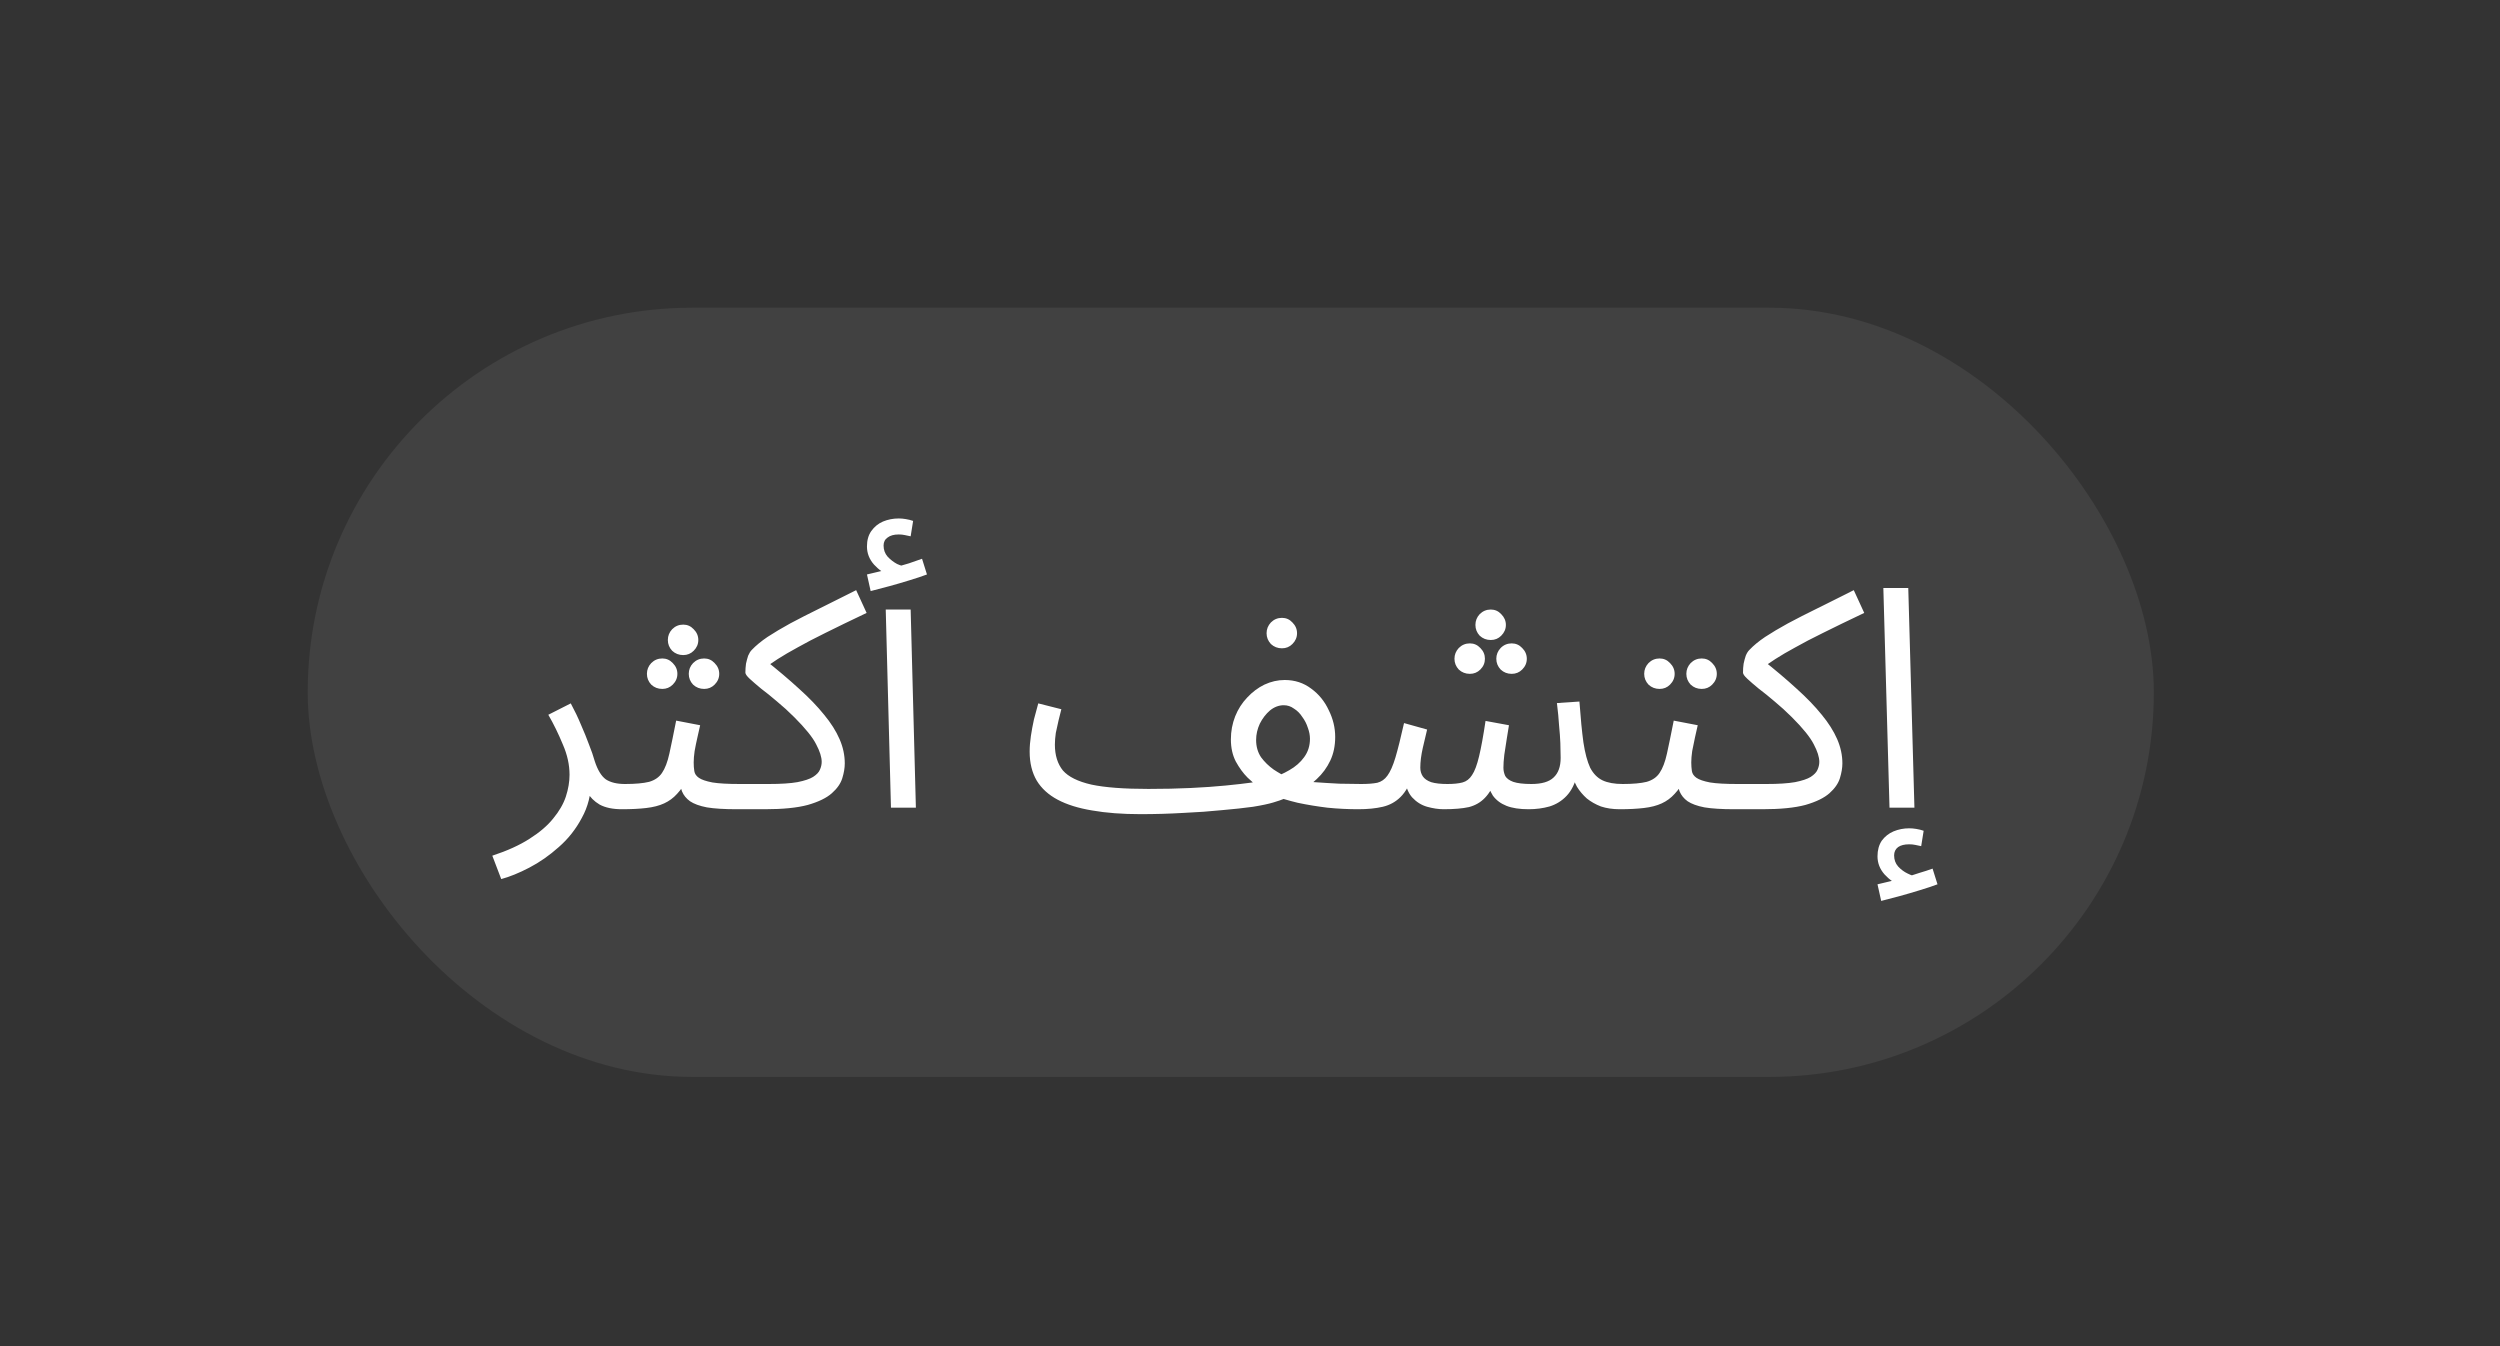
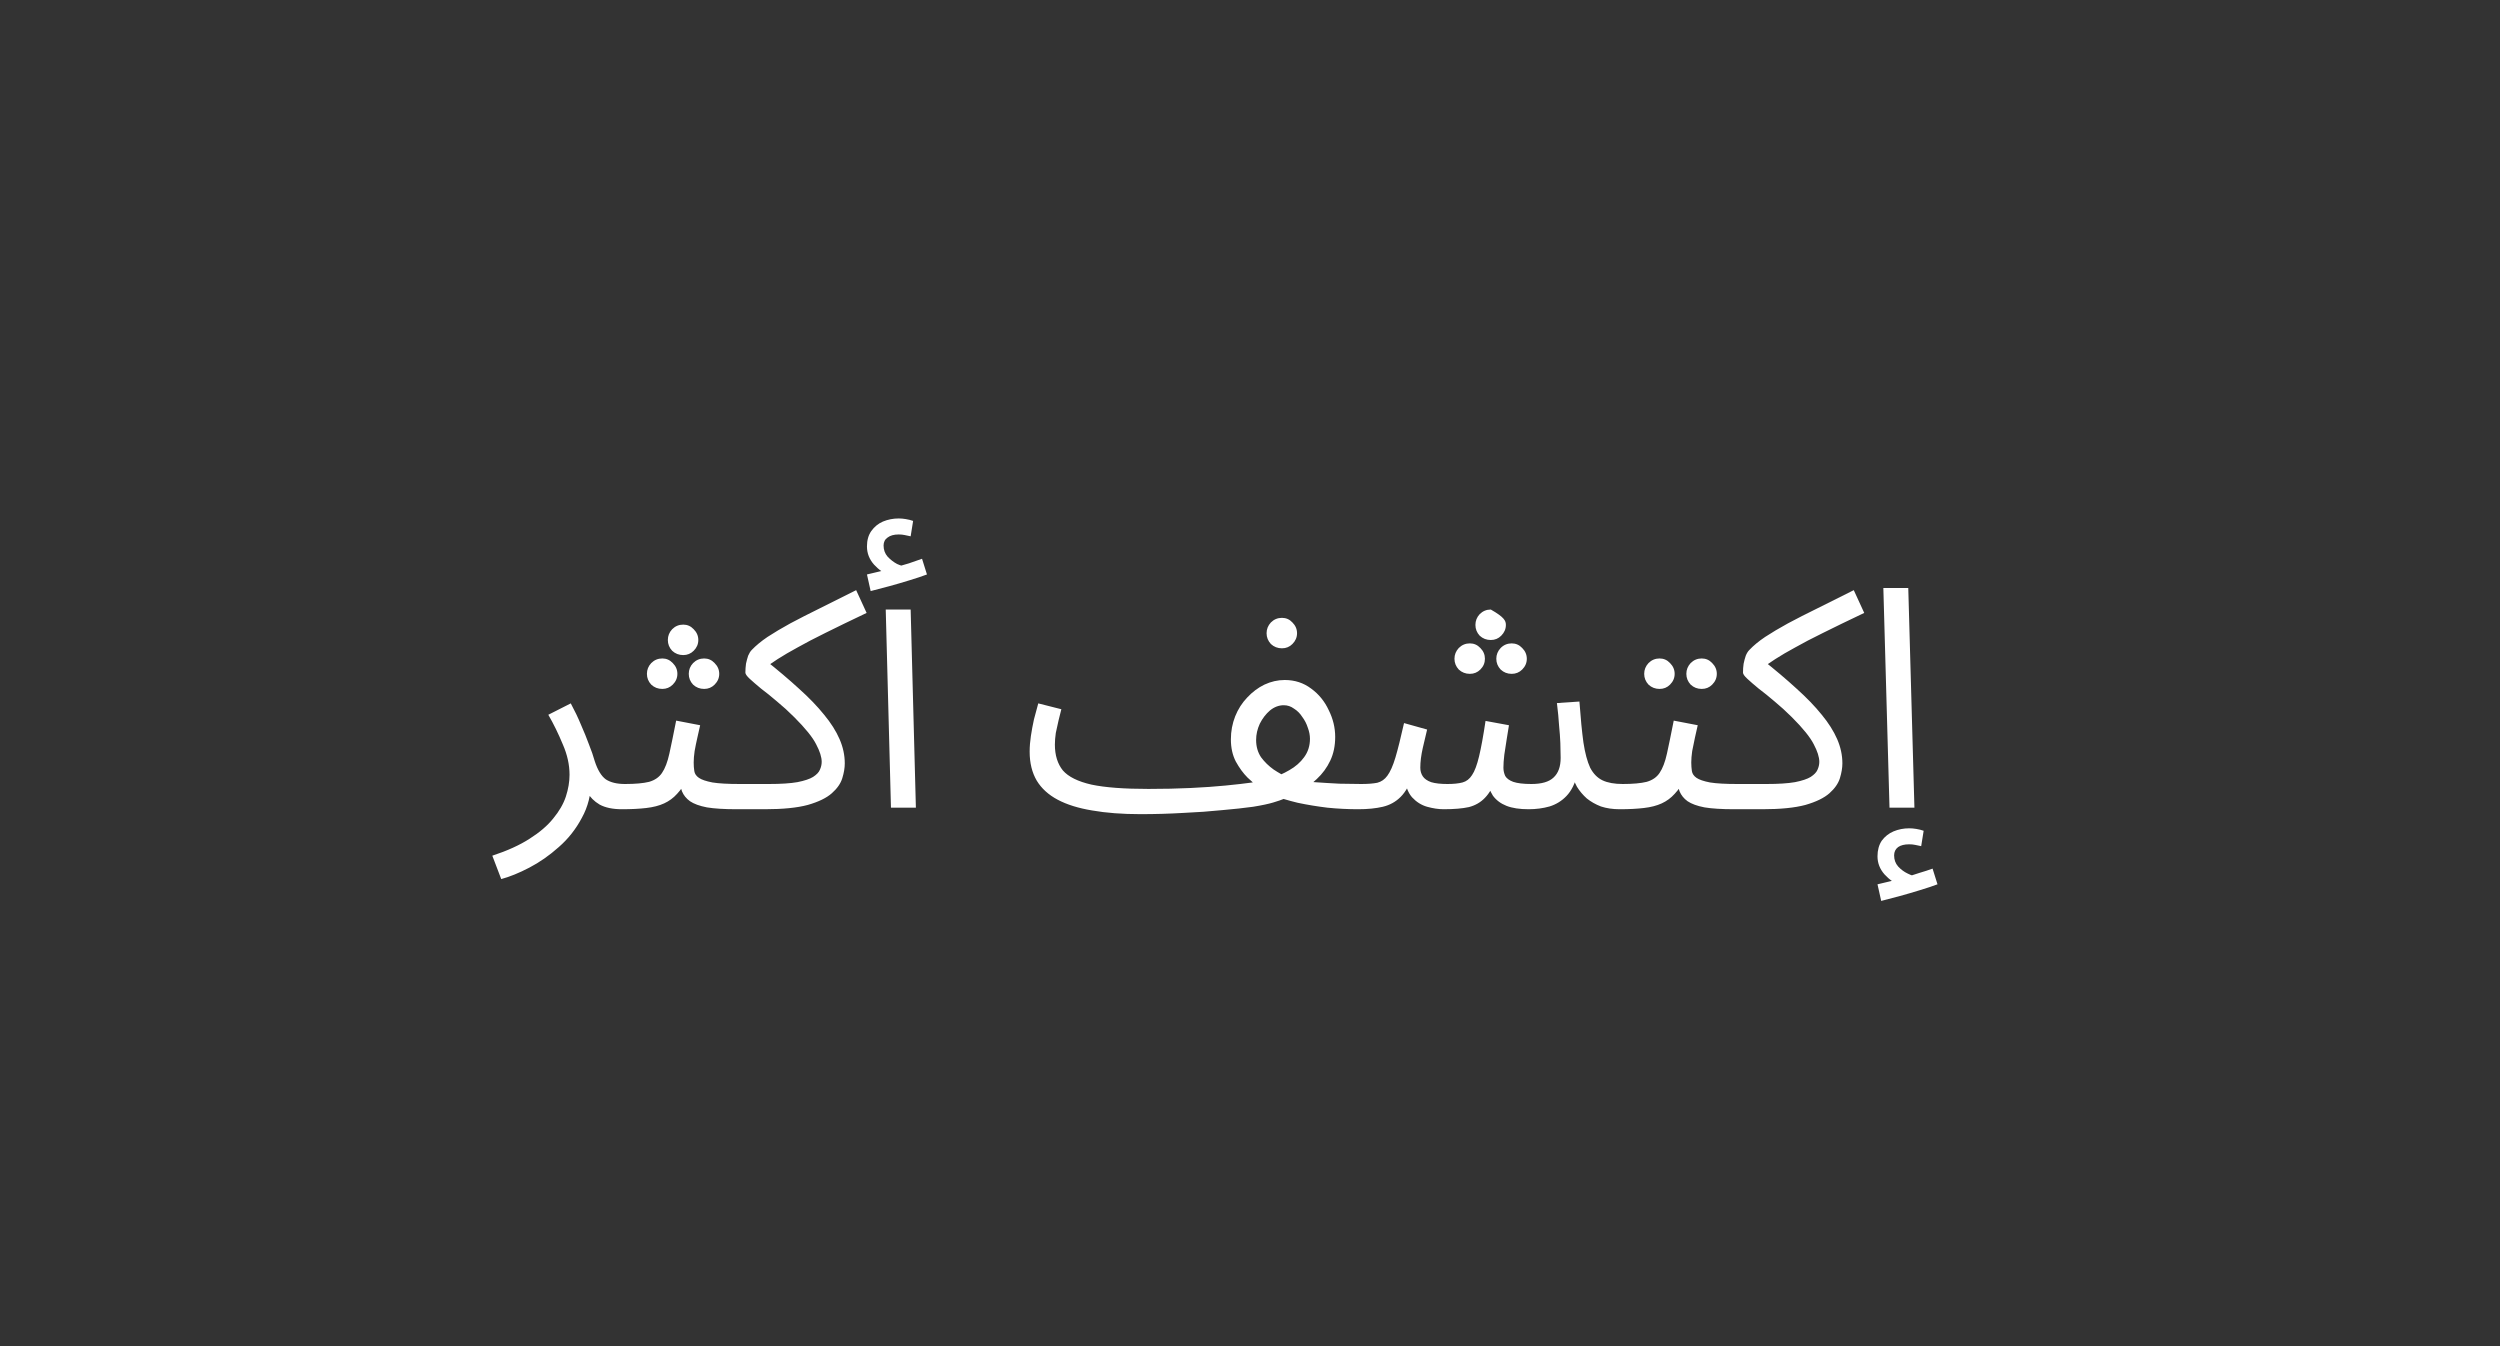
<svg xmlns="http://www.w3.org/2000/svg" fill="none" viewBox="0 0 65 35" height="35" width="65">
  <rect x="0" y="0" width="65" height="35" fill="#333333" stroke="none" />
-   <rect fill-opacity="0.07" fill="white" rx="10" height="20" width="48" y="8" x="8" />
-   <path fill="white" d="M13.032 22.856L12.8 22.248C13.189 22.12 13.512 21.973 13.768 21.808C14.029 21.643 14.235 21.467 14.384 21.28C14.539 21.093 14.648 20.904 14.712 20.712C14.776 20.515 14.808 20.325 14.808 20.144C14.808 19.883 14.749 19.619 14.632 19.352C14.52 19.08 14.395 18.824 14.256 18.584L14.84 18.288C14.941 18.475 15.029 18.659 15.104 18.84C15.184 19.021 15.253 19.192 15.312 19.352C15.376 19.512 15.427 19.659 15.464 19.792C15.539 20.021 15.635 20.179 15.752 20.264C15.875 20.344 16.04 20.384 16.248 20.384C16.36 20.384 16.44 20.416 16.488 20.48C16.541 20.539 16.568 20.611 16.568 20.696C16.568 20.781 16.531 20.861 16.456 20.936C16.381 21.005 16.285 21.04 16.168 21.04C15.933 21.04 15.741 21 15.592 20.92C15.448 20.835 15.339 20.725 15.264 20.592C15.189 20.453 15.139 20.309 15.112 20.16L15.368 20.304C15.368 20.656 15.288 20.976 15.128 21.264C14.973 21.557 14.773 21.811 14.528 22.024C14.283 22.243 14.027 22.421 13.76 22.56C13.493 22.699 13.251 22.797 13.032 22.856ZM16.172 21.04L16.252 20.384C16.518 20.384 16.727 20.365 16.876 20.328C17.025 20.285 17.137 20.208 17.212 20.096C17.292 19.979 17.356 19.811 17.404 19.592C17.452 19.373 17.511 19.088 17.58 18.736L18.204 18.856C18.183 18.952 18.159 19.059 18.132 19.176C18.105 19.293 18.081 19.411 18.06 19.528C18.044 19.64 18.036 19.739 18.036 19.824C18.036 19.904 18.041 19.979 18.052 20.048C18.062 20.117 18.102 20.176 18.172 20.224C18.241 20.272 18.358 20.312 18.524 20.344C18.689 20.371 18.927 20.384 19.236 20.384C19.348 20.384 19.428 20.416 19.476 20.48C19.529 20.539 19.556 20.611 19.556 20.696C19.556 20.781 19.518 20.861 19.444 20.936C19.369 21.005 19.273 21.04 19.156 21.04C18.831 21.04 18.572 21.024 18.38 20.992C18.188 20.955 18.041 20.901 17.94 20.832C17.844 20.763 17.774 20.677 17.732 20.576C17.695 20.469 17.665 20.347 17.644 20.208L17.884 20.224C17.799 20.395 17.705 20.533 17.604 20.64C17.508 20.747 17.396 20.829 17.268 20.888C17.14 20.947 16.985 20.987 16.804 21.008C16.628 21.029 16.417 21.04 16.172 21.04ZM17.764 17.032C17.652 17.032 17.556 16.995 17.476 16.92C17.401 16.84 17.364 16.747 17.364 16.64C17.364 16.533 17.401 16.44 17.476 16.36C17.556 16.28 17.652 16.24 17.764 16.24C17.87 16.24 17.961 16.28 18.036 16.36C18.116 16.44 18.156 16.533 18.156 16.64C18.156 16.747 18.116 16.84 18.036 16.92C17.961 16.995 17.87 17.032 17.764 17.032ZM17.22 17.912C17.108 17.912 17.012 17.875 16.932 17.8C16.857 17.72 16.82 17.627 16.82 17.52C16.82 17.413 16.857 17.32 16.932 17.24C17.012 17.16 17.108 17.12 17.22 17.12C17.326 17.12 17.417 17.16 17.492 17.24C17.572 17.32 17.612 17.413 17.612 17.52C17.612 17.627 17.572 17.72 17.492 17.8C17.417 17.875 17.326 17.912 17.22 17.912ZM18.308 17.912C18.196 17.912 18.1 17.875 18.02 17.8C17.945 17.72 17.908 17.627 17.908 17.52C17.908 17.413 17.945 17.32 18.02 17.24C18.1 17.16 18.196 17.12 18.308 17.12C18.415 17.12 18.505 17.16 18.58 17.24C18.66 17.32 18.7 17.413 18.7 17.52C18.7 17.627 18.66 17.72 18.58 17.8C18.505 17.875 18.415 17.912 18.308 17.912ZM19.156 21.04L19.236 20.384H19.988C20.303 20.384 20.551 20.368 20.732 20.336C20.919 20.299 21.055 20.253 21.14 20.2C21.231 20.141 21.29 20.08 21.316 20.016C21.348 19.947 21.364 19.877 21.364 19.808C21.364 19.685 21.316 19.533 21.22 19.352C21.13 19.171 20.94 18.936 20.652 18.648C20.503 18.499 20.354 18.363 20.204 18.24C20.055 18.112 19.916 18 19.788 17.904C19.666 17.803 19.567 17.717 19.492 17.648C19.418 17.579 19.38 17.525 19.38 17.488C19.38 17.408 19.386 17.331 19.396 17.256C19.412 17.181 19.431 17.112 19.452 17.048C19.479 16.984 19.511 16.933 19.548 16.896C19.655 16.784 19.791 16.672 19.956 16.56C20.127 16.448 20.324 16.331 20.548 16.208C20.778 16.085 21.034 15.955 21.316 15.816C21.604 15.672 21.919 15.515 22.26 15.344L22.532 15.936C22.106 16.139 21.748 16.312 21.46 16.456C21.178 16.595 20.938 16.72 20.74 16.832C20.543 16.939 20.37 17.04 20.22 17.136C20.071 17.232 19.919 17.339 19.764 17.456L19.884 17.152C20.22 17.419 20.516 17.669 20.772 17.904C21.034 18.139 21.252 18.365 21.428 18.584C21.604 18.797 21.738 19.008 21.828 19.216C21.919 19.424 21.964 19.635 21.964 19.848C21.964 19.965 21.943 20.093 21.9 20.232C21.858 20.371 21.767 20.501 21.628 20.624C21.49 20.747 21.282 20.848 21.004 20.928C20.727 21.003 20.354 21.04 19.884 21.04H19.156ZM23.165 21L23.029 15.848H23.677L23.813 21H23.165ZM22.637 15.368L22.541 14.936C22.68 14.904 22.792 14.877 22.877 14.856C22.962 14.835 23.058 14.811 23.165 14.784L23.125 14.952C22.986 14.909 22.853 14.819 22.725 14.68C22.602 14.541 22.541 14.384 22.541 14.208C22.541 14.048 22.578 13.915 22.653 13.808C22.733 13.696 22.834 13.613 22.957 13.56C23.085 13.507 23.221 13.48 23.365 13.48C23.424 13.48 23.485 13.485 23.549 13.496C23.619 13.507 23.683 13.523 23.741 13.544L23.677 13.944C23.624 13.933 23.573 13.923 23.525 13.912C23.477 13.901 23.424 13.896 23.365 13.896C23.242 13.896 23.146 13.923 23.077 13.976C23.008 14.024 22.973 14.093 22.973 14.184C22.973 14.296 23.008 14.392 23.077 14.472C23.152 14.552 23.235 14.616 23.325 14.664C23.421 14.707 23.498 14.728 23.557 14.728L23.229 14.76C23.373 14.723 23.506 14.685 23.629 14.648C23.757 14.605 23.872 14.565 23.973 14.528L24.101 14.936C23.973 14.984 23.821 15.035 23.645 15.088C23.474 15.141 23.301 15.192 23.125 15.24C22.949 15.288 22.787 15.331 22.637 15.368ZM29.651 21.168L29.859 20.512C30.254 20.512 30.619 20.504 30.955 20.488C31.291 20.472 31.595 20.451 31.867 20.424C32.139 20.397 32.371 20.371 32.563 20.344C32.761 20.312 32.91 20.28 33.011 20.248C33.198 20.189 33.369 20.115 33.523 20.024C33.683 19.933 33.811 19.821 33.907 19.688C34.009 19.549 34.059 19.389 34.059 19.208C34.059 19.117 34.041 19.021 34.003 18.92C33.971 18.819 33.923 18.725 33.859 18.64C33.801 18.549 33.729 18.477 33.643 18.424C33.563 18.365 33.475 18.336 33.379 18.336C33.251 18.336 33.131 18.381 33.019 18.472C32.913 18.563 32.825 18.677 32.755 18.816C32.691 18.955 32.659 19.096 32.659 19.24C32.659 19.411 32.702 19.56 32.787 19.688C32.878 19.811 32.987 19.917 33.115 20.008C33.243 20.093 33.371 20.165 33.499 20.224L32.739 20.48C32.654 20.416 32.553 20.328 32.435 20.216C32.323 20.104 32.222 19.965 32.131 19.8C32.046 19.635 32.003 19.443 32.003 19.224C32.003 19.011 32.041 18.811 32.115 18.624C32.19 18.437 32.294 18.275 32.427 18.136C32.561 17.992 32.71 17.88 32.875 17.8C33.046 17.72 33.222 17.68 33.403 17.68C33.665 17.68 33.894 17.755 34.091 17.904C34.289 18.048 34.441 18.235 34.547 18.464C34.659 18.688 34.715 18.92 34.715 19.16C34.715 19.389 34.673 19.595 34.587 19.776C34.502 19.957 34.385 20.117 34.235 20.256C34.091 20.395 33.921 20.515 33.723 20.616C33.531 20.717 33.326 20.8 33.107 20.864C32.985 20.901 32.809 20.939 32.579 20.976C32.35 21.008 32.081 21.037 31.771 21.064C31.462 21.096 31.126 21.12 30.763 21.136C30.406 21.157 30.035 21.168 29.651 21.168ZM35.315 21.04C35.049 21.04 34.782 21.027 34.515 21C34.249 20.968 33.99 20.925 33.739 20.872C33.494 20.813 33.265 20.744 33.051 20.664L33.603 20.28C33.763 20.301 33.953 20.32 34.171 20.336C34.39 20.352 34.609 20.365 34.827 20.376C35.046 20.381 35.235 20.384 35.395 20.384C35.507 20.384 35.587 20.416 35.635 20.48C35.689 20.539 35.715 20.611 35.715 20.696C35.715 20.781 35.678 20.861 35.603 20.936C35.529 21.005 35.433 21.04 35.315 21.04ZM29.651 21.168C29.177 21.168 28.758 21.136 28.395 21.072C28.038 21.013 27.739 20.92 27.499 20.792C27.259 20.664 27.078 20.499 26.955 20.296C26.833 20.088 26.771 19.837 26.771 19.544C26.771 19.411 26.782 19.275 26.803 19.136C26.825 18.992 26.851 18.848 26.883 18.704C26.921 18.56 26.958 18.421 26.995 18.288L27.595 18.44C27.574 18.52 27.55 18.616 27.523 18.728C27.497 18.835 27.473 18.944 27.451 19.056C27.435 19.168 27.427 19.269 27.427 19.36C27.427 19.637 27.497 19.861 27.635 20.032C27.779 20.197 28.027 20.32 28.379 20.4C28.731 20.475 29.225 20.512 29.859 20.512L30.019 20.912L29.651 21.168ZM33.331 16.856C33.219 16.856 33.123 16.819 33.043 16.744C32.969 16.664 32.931 16.571 32.931 16.464C32.931 16.357 32.969 16.264 33.043 16.184C33.123 16.104 33.219 16.064 33.331 16.064C33.438 16.064 33.529 16.104 33.603 16.184C33.683 16.264 33.723 16.357 33.723 16.464C33.723 16.571 33.683 16.664 33.603 16.744C33.529 16.819 33.438 16.856 33.331 16.856ZM35.312 21.04L35.392 20.384C35.563 20.384 35.702 20.373 35.809 20.352C35.915 20.325 36.003 20.264 36.072 20.168C36.147 20.067 36.217 19.909 36.281 19.696C36.344 19.483 36.419 19.184 36.505 18.8L37.105 18.968C37.072 19.101 37.035 19.261 36.992 19.448C36.95 19.635 36.928 19.805 36.928 19.96C36.928 20.045 36.95 20.12 36.992 20.184C37.035 20.248 37.107 20.299 37.209 20.336C37.315 20.368 37.456 20.384 37.633 20.384C37.792 20.384 37.923 20.371 38.025 20.344C38.126 20.317 38.209 20.253 38.273 20.152C38.342 20.051 38.403 19.888 38.456 19.664C38.51 19.44 38.566 19.133 38.624 18.744L39.233 18.856C39.217 18.952 39.198 19.069 39.176 19.208C39.155 19.347 39.134 19.485 39.112 19.624C39.096 19.757 39.089 19.869 39.089 19.96C39.089 20.035 39.105 20.107 39.136 20.176C39.174 20.24 39.243 20.291 39.344 20.328C39.451 20.365 39.608 20.384 39.816 20.384C40.083 20.384 40.275 20.328 40.392 20.216C40.515 20.104 40.577 19.933 40.577 19.704C40.577 19.581 40.574 19.453 40.569 19.32C40.563 19.181 40.553 19.029 40.536 18.864C40.526 18.693 40.507 18.499 40.48 18.28L41.065 18.24C41.096 18.672 41.131 19.027 41.169 19.304C41.211 19.581 41.27 19.8 41.344 19.96C41.425 20.115 41.531 20.224 41.664 20.288C41.798 20.352 41.974 20.384 42.193 20.384C42.304 20.384 42.385 20.416 42.432 20.48C42.486 20.539 42.513 20.611 42.513 20.696C42.513 20.781 42.475 20.861 42.401 20.936C42.326 21.005 42.23 21.04 42.112 21.04C41.931 21.04 41.769 21.016 41.624 20.968C41.486 20.915 41.363 20.845 41.257 20.76C41.155 20.669 41.07 20.568 41.001 20.456C40.937 20.339 40.891 20.216 40.864 20.088L41.008 20.136C40.95 20.376 40.856 20.563 40.728 20.696C40.606 20.824 40.459 20.915 40.288 20.968C40.118 21.016 39.937 21.04 39.745 21.04C39.51 21.04 39.318 21.011 39.169 20.952C39.019 20.893 38.902 20.805 38.816 20.688C38.736 20.565 38.683 20.411 38.657 20.224H38.928C38.827 20.453 38.721 20.627 38.608 20.744C38.496 20.861 38.358 20.941 38.193 20.984C38.027 21.021 37.809 21.04 37.536 21.04C37.403 21.04 37.259 21.019 37.105 20.976C36.955 20.933 36.825 20.851 36.712 20.728C36.6 20.6 36.534 20.411 36.513 20.16L36.752 20.112C36.662 20.384 36.55 20.587 36.416 20.72C36.288 20.848 36.134 20.933 35.953 20.976C35.771 21.019 35.558 21.04 35.312 21.04ZM38.761 16.64C38.648 16.64 38.553 16.603 38.472 16.528C38.398 16.448 38.361 16.355 38.361 16.248C38.361 16.141 38.398 16.048 38.472 15.968C38.553 15.888 38.648 15.848 38.761 15.848C38.867 15.848 38.958 15.888 39.032 15.968C39.112 16.048 39.153 16.141 39.153 16.248C39.153 16.355 39.112 16.448 39.032 16.528C38.958 16.603 38.867 16.64 38.761 16.64ZM38.217 17.52C38.105 17.52 38.008 17.483 37.928 17.408C37.854 17.328 37.816 17.235 37.816 17.128C37.816 17.021 37.854 16.928 37.928 16.848C38.008 16.768 38.105 16.728 38.217 16.728C38.323 16.728 38.414 16.768 38.489 16.848C38.569 16.928 38.608 17.021 38.608 17.128C38.608 17.235 38.569 17.328 38.489 17.408C38.414 17.483 38.323 17.52 38.217 17.52ZM39.304 17.52C39.193 17.52 39.096 17.483 39.017 17.408C38.942 17.328 38.904 17.235 38.904 17.128C38.904 17.021 38.942 16.928 39.017 16.848C39.096 16.768 39.193 16.728 39.304 16.728C39.411 16.728 39.502 16.768 39.577 16.848C39.657 16.928 39.697 17.021 39.697 17.128C39.697 17.235 39.657 17.328 39.577 17.408C39.502 17.483 39.411 17.52 39.304 17.52ZM42.109 21.04L42.189 20.384C42.456 20.384 42.664 20.365 42.813 20.328C42.963 20.285 43.075 20.208 43.149 20.096C43.229 19.979 43.293 19.811 43.341 19.592C43.389 19.373 43.448 19.088 43.517 18.736L44.141 18.856C44.12 18.952 44.096 19.059 44.069 19.176C44.043 19.293 44.019 19.411 43.997 19.528C43.981 19.64 43.973 19.739 43.973 19.824C43.973 19.904 43.979 19.979 43.989 20.048C44 20.117 44.04 20.176 44.109 20.224C44.179 20.272 44.296 20.312 44.461 20.344C44.627 20.371 44.864 20.384 45.173 20.384C45.285 20.384 45.365 20.416 45.413 20.48C45.467 20.539 45.493 20.611 45.493 20.696C45.493 20.781 45.456 20.861 45.381 20.936C45.307 21.005 45.211 21.04 45.093 21.04C44.768 21.04 44.509 21.024 44.317 20.992C44.125 20.955 43.979 20.901 43.877 20.832C43.781 20.763 43.712 20.677 43.669 20.576C43.632 20.469 43.603 20.347 43.581 20.208L43.821 20.224C43.736 20.395 43.643 20.533 43.541 20.64C43.445 20.747 43.333 20.829 43.205 20.888C43.077 20.947 42.923 20.987 42.741 21.008C42.565 21.029 42.355 21.04 42.109 21.04ZM44.245 17.912C44.133 17.912 44.037 17.875 43.957 17.8C43.883 17.72 43.845 17.627 43.845 17.52C43.845 17.413 43.883 17.32 43.957 17.24C44.037 17.16 44.133 17.12 44.245 17.12C44.352 17.12 44.443 17.16 44.517 17.24C44.597 17.32 44.637 17.413 44.637 17.52C44.637 17.627 44.597 17.72 44.517 17.8C44.443 17.875 44.352 17.912 44.245 17.912ZM43.149 17.912C43.037 17.912 42.941 17.875 42.861 17.8C42.787 17.72 42.749 17.627 42.749 17.52C42.749 17.413 42.787 17.32 42.861 17.24C42.941 17.16 43.037 17.12 43.149 17.12C43.256 17.12 43.347 17.16 43.421 17.24C43.501 17.32 43.541 17.413 43.541 17.52C43.541 17.627 43.501 17.72 43.421 17.8C43.347 17.875 43.256 17.912 43.149 17.912ZM45.094 21.04L45.174 20.384H45.926C46.24 20.384 46.488 20.368 46.67 20.336C46.856 20.299 46.992 20.253 47.078 20.2C47.168 20.141 47.227 20.08 47.254 20.016C47.286 19.947 47.302 19.877 47.302 19.808C47.302 19.685 47.254 19.533 47.158 19.352C47.067 19.171 46.878 18.936 46.59 18.648C46.44 18.499 46.291 18.363 46.142 18.24C45.992 18.112 45.854 18 45.726 17.904C45.603 17.803 45.504 17.717 45.43 17.648C45.355 17.579 45.318 17.525 45.318 17.488C45.318 17.408 45.323 17.331 45.334 17.256C45.35 17.181 45.368 17.112 45.39 17.048C45.416 16.984 45.448 16.933 45.486 16.896C45.592 16.784 45.728 16.672 45.894 16.56C46.064 16.448 46.262 16.331 46.486 16.208C46.715 16.085 46.971 15.955 47.254 15.816C47.542 15.672 47.856 15.515 48.198 15.344L48.47 15.936C48.043 16.139 47.686 16.312 47.398 16.456C47.115 16.595 46.875 16.72 46.678 16.832C46.48 16.939 46.307 17.04 46.158 17.136C46.008 17.232 45.856 17.339 45.702 17.456L45.822 17.152C46.158 17.419 46.454 17.669 46.71 17.904C46.971 18.139 47.19 18.365 47.366 18.584C47.542 18.797 47.675 19.008 47.766 19.216C47.856 19.424 47.902 19.635 47.902 19.848C47.902 19.965 47.88 20.093 47.838 20.232C47.795 20.371 47.704 20.501 47.566 20.624C47.427 20.747 47.219 20.848 46.942 20.928C46.664 21.003 46.291 21.04 45.822 21.04H45.094ZM49.127 21L48.967 15.288H49.615L49.775 21H49.127ZM48.911 23.424L48.815 22.992C48.953 22.96 49.065 22.933 49.151 22.912C49.236 22.891 49.332 22.867 49.439 22.84L49.399 23.008C49.26 22.965 49.127 22.875 48.999 22.736C48.876 22.597 48.815 22.44 48.815 22.264C48.815 22.104 48.852 21.968 48.927 21.856C49.007 21.749 49.108 21.669 49.231 21.616C49.359 21.563 49.495 21.536 49.639 21.536C49.697 21.536 49.759 21.541 49.823 21.552C49.892 21.563 49.956 21.579 50.015 21.6L49.951 22C49.897 21.989 49.847 21.979 49.799 21.968C49.751 21.957 49.697 21.952 49.639 21.952C49.516 21.952 49.42 21.976 49.351 22.024C49.281 22.077 49.247 22.149 49.247 22.24C49.247 22.352 49.281 22.448 49.351 22.528C49.425 22.608 49.508 22.669 49.599 22.712C49.695 22.76 49.772 22.784 49.831 22.784L49.503 22.816C49.647 22.779 49.78 22.739 49.903 22.696C50.031 22.659 50.145 22.621 50.247 22.584L50.375 22.992C50.247 23.04 50.095 23.091 49.919 23.144C49.748 23.197 49.575 23.248 49.399 23.296C49.223 23.344 49.06 23.387 48.911 23.424Z" />
+   <path fill="white" d="M13.032 22.856L12.8 22.248C13.189 22.12 13.512 21.973 13.768 21.808C14.029 21.643 14.235 21.467 14.384 21.28C14.539 21.093 14.648 20.904 14.712 20.712C14.776 20.515 14.808 20.325 14.808 20.144C14.808 19.883 14.749 19.619 14.632 19.352C14.52 19.08 14.395 18.824 14.256 18.584L14.84 18.288C14.941 18.475 15.029 18.659 15.104 18.84C15.184 19.021 15.253 19.192 15.312 19.352C15.376 19.512 15.427 19.659 15.464 19.792C15.539 20.021 15.635 20.179 15.752 20.264C15.875 20.344 16.04 20.384 16.248 20.384C16.36 20.384 16.44 20.416 16.488 20.48C16.541 20.539 16.568 20.611 16.568 20.696C16.568 20.781 16.531 20.861 16.456 20.936C16.381 21.005 16.285 21.04 16.168 21.04C15.933 21.04 15.741 21 15.592 20.92C15.448 20.835 15.339 20.725 15.264 20.592C15.189 20.453 15.139 20.309 15.112 20.16L15.368 20.304C15.368 20.656 15.288 20.976 15.128 21.264C14.973 21.557 14.773 21.811 14.528 22.024C14.283 22.243 14.027 22.421 13.76 22.56C13.493 22.699 13.251 22.797 13.032 22.856ZM16.172 21.04L16.252 20.384C16.518 20.384 16.727 20.365 16.876 20.328C17.025 20.285 17.137 20.208 17.212 20.096C17.292 19.979 17.356 19.811 17.404 19.592C17.452 19.373 17.511 19.088 17.58 18.736L18.204 18.856C18.183 18.952 18.159 19.059 18.132 19.176C18.105 19.293 18.081 19.411 18.06 19.528C18.044 19.64 18.036 19.739 18.036 19.824C18.036 19.904 18.041 19.979 18.052 20.048C18.062 20.117 18.102 20.176 18.172 20.224C18.241 20.272 18.358 20.312 18.524 20.344C18.689 20.371 18.927 20.384 19.236 20.384C19.348 20.384 19.428 20.416 19.476 20.48C19.529 20.539 19.556 20.611 19.556 20.696C19.556 20.781 19.518 20.861 19.444 20.936C19.369 21.005 19.273 21.04 19.156 21.04C18.831 21.04 18.572 21.024 18.38 20.992C18.188 20.955 18.041 20.901 17.94 20.832C17.844 20.763 17.774 20.677 17.732 20.576C17.695 20.469 17.665 20.347 17.644 20.208L17.884 20.224C17.799 20.395 17.705 20.533 17.604 20.64C17.508 20.747 17.396 20.829 17.268 20.888C17.14 20.947 16.985 20.987 16.804 21.008C16.628 21.029 16.417 21.04 16.172 21.04ZM17.764 17.032C17.652 17.032 17.556 16.995 17.476 16.92C17.401 16.84 17.364 16.747 17.364 16.64C17.364 16.533 17.401 16.44 17.476 16.36C17.556 16.28 17.652 16.24 17.764 16.24C17.87 16.24 17.961 16.28 18.036 16.36C18.116 16.44 18.156 16.533 18.156 16.64C18.156 16.747 18.116 16.84 18.036 16.92C17.961 16.995 17.87 17.032 17.764 17.032ZM17.22 17.912C17.108 17.912 17.012 17.875 16.932 17.8C16.857 17.72 16.82 17.627 16.82 17.52C16.82 17.413 16.857 17.32 16.932 17.24C17.012 17.16 17.108 17.12 17.22 17.12C17.326 17.12 17.417 17.16 17.492 17.24C17.572 17.32 17.612 17.413 17.612 17.52C17.612 17.627 17.572 17.72 17.492 17.8C17.417 17.875 17.326 17.912 17.22 17.912ZM18.308 17.912C18.196 17.912 18.1 17.875 18.02 17.8C17.945 17.72 17.908 17.627 17.908 17.52C17.908 17.413 17.945 17.32 18.02 17.24C18.1 17.16 18.196 17.12 18.308 17.12C18.415 17.12 18.505 17.16 18.58 17.24C18.66 17.32 18.7 17.413 18.7 17.52C18.7 17.627 18.66 17.72 18.58 17.8C18.505 17.875 18.415 17.912 18.308 17.912ZM19.156 21.04L19.236 20.384H19.988C20.303 20.384 20.551 20.368 20.732 20.336C20.919 20.299 21.055 20.253 21.14 20.2C21.231 20.141 21.29 20.08 21.316 20.016C21.348 19.947 21.364 19.877 21.364 19.808C21.364 19.685 21.316 19.533 21.22 19.352C21.13 19.171 20.94 18.936 20.652 18.648C20.503 18.499 20.354 18.363 20.204 18.24C20.055 18.112 19.916 18 19.788 17.904C19.666 17.803 19.567 17.717 19.492 17.648C19.418 17.579 19.38 17.525 19.38 17.488C19.38 17.408 19.386 17.331 19.396 17.256C19.412 17.181 19.431 17.112 19.452 17.048C19.479 16.984 19.511 16.933 19.548 16.896C19.655 16.784 19.791 16.672 19.956 16.56C20.127 16.448 20.324 16.331 20.548 16.208C20.778 16.085 21.034 15.955 21.316 15.816C21.604 15.672 21.919 15.515 22.26 15.344L22.532 15.936C22.106 16.139 21.748 16.312 21.46 16.456C21.178 16.595 20.938 16.72 20.74 16.832C20.543 16.939 20.37 17.04 20.22 17.136C20.071 17.232 19.919 17.339 19.764 17.456L19.884 17.152C20.22 17.419 20.516 17.669 20.772 17.904C21.034 18.139 21.252 18.365 21.428 18.584C21.604 18.797 21.738 19.008 21.828 19.216C21.919 19.424 21.964 19.635 21.964 19.848C21.964 19.965 21.943 20.093 21.9 20.232C21.858 20.371 21.767 20.501 21.628 20.624C21.49 20.747 21.282 20.848 21.004 20.928C20.727 21.003 20.354 21.04 19.884 21.04H19.156ZM23.165 21L23.029 15.848H23.677L23.813 21H23.165ZM22.637 15.368L22.541 14.936C22.68 14.904 22.792 14.877 22.877 14.856C22.962 14.835 23.058 14.811 23.165 14.784L23.125 14.952C22.986 14.909 22.853 14.819 22.725 14.68C22.602 14.541 22.541 14.384 22.541 14.208C22.541 14.048 22.578 13.915 22.653 13.808C22.733 13.696 22.834 13.613 22.957 13.56C23.085 13.507 23.221 13.48 23.365 13.48C23.424 13.48 23.485 13.485 23.549 13.496C23.619 13.507 23.683 13.523 23.741 13.544L23.677 13.944C23.624 13.933 23.573 13.923 23.525 13.912C23.477 13.901 23.424 13.896 23.365 13.896C23.242 13.896 23.146 13.923 23.077 13.976C23.008 14.024 22.973 14.093 22.973 14.184C22.973 14.296 23.008 14.392 23.077 14.472C23.152 14.552 23.235 14.616 23.325 14.664C23.421 14.707 23.498 14.728 23.557 14.728L23.229 14.76C23.373 14.723 23.506 14.685 23.629 14.648C23.757 14.605 23.872 14.565 23.973 14.528L24.101 14.936C23.973 14.984 23.821 15.035 23.645 15.088C23.474 15.141 23.301 15.192 23.125 15.24C22.949 15.288 22.787 15.331 22.637 15.368ZM29.651 21.168L29.859 20.512C30.254 20.512 30.619 20.504 30.955 20.488C31.291 20.472 31.595 20.451 31.867 20.424C32.139 20.397 32.371 20.371 32.563 20.344C32.761 20.312 32.91 20.28 33.011 20.248C33.198 20.189 33.369 20.115 33.523 20.024C33.683 19.933 33.811 19.821 33.907 19.688C34.009 19.549 34.059 19.389 34.059 19.208C34.059 19.117 34.041 19.021 34.003 18.92C33.971 18.819 33.923 18.725 33.859 18.64C33.801 18.549 33.729 18.477 33.643 18.424C33.563 18.365 33.475 18.336 33.379 18.336C33.251 18.336 33.131 18.381 33.019 18.472C32.913 18.563 32.825 18.677 32.755 18.816C32.691 18.955 32.659 19.096 32.659 19.24C32.659 19.411 32.702 19.56 32.787 19.688C32.878 19.811 32.987 19.917 33.115 20.008C33.243 20.093 33.371 20.165 33.499 20.224L32.739 20.48C32.654 20.416 32.553 20.328 32.435 20.216C32.323 20.104 32.222 19.965 32.131 19.8C32.046 19.635 32.003 19.443 32.003 19.224C32.003 19.011 32.041 18.811 32.115 18.624C32.19 18.437 32.294 18.275 32.427 18.136C32.561 17.992 32.71 17.88 32.875 17.8C33.046 17.72 33.222 17.68 33.403 17.68C33.665 17.68 33.894 17.755 34.091 17.904C34.289 18.048 34.441 18.235 34.547 18.464C34.659 18.688 34.715 18.92 34.715 19.16C34.715 19.389 34.673 19.595 34.587 19.776C34.502 19.957 34.385 20.117 34.235 20.256C34.091 20.395 33.921 20.515 33.723 20.616C33.531 20.717 33.326 20.8 33.107 20.864C32.985 20.901 32.809 20.939 32.579 20.976C32.35 21.008 32.081 21.037 31.771 21.064C31.462 21.096 31.126 21.12 30.763 21.136C30.406 21.157 30.035 21.168 29.651 21.168ZM35.315 21.04C35.049 21.04 34.782 21.027 34.515 21C34.249 20.968 33.99 20.925 33.739 20.872C33.494 20.813 33.265 20.744 33.051 20.664L33.603 20.28C33.763 20.301 33.953 20.32 34.171 20.336C34.39 20.352 34.609 20.365 34.827 20.376C35.046 20.381 35.235 20.384 35.395 20.384C35.507 20.384 35.587 20.416 35.635 20.48C35.689 20.539 35.715 20.611 35.715 20.696C35.715 20.781 35.678 20.861 35.603 20.936C35.529 21.005 35.433 21.04 35.315 21.04ZM29.651 21.168C29.177 21.168 28.758 21.136 28.395 21.072C28.038 21.013 27.739 20.92 27.499 20.792C27.259 20.664 27.078 20.499 26.955 20.296C26.833 20.088 26.771 19.837 26.771 19.544C26.771 19.411 26.782 19.275 26.803 19.136C26.825 18.992 26.851 18.848 26.883 18.704C26.921 18.56 26.958 18.421 26.995 18.288L27.595 18.44C27.574 18.52 27.55 18.616 27.523 18.728C27.497 18.835 27.473 18.944 27.451 19.056C27.435 19.168 27.427 19.269 27.427 19.36C27.427 19.637 27.497 19.861 27.635 20.032C27.779 20.197 28.027 20.32 28.379 20.4C28.731 20.475 29.225 20.512 29.859 20.512L30.019 20.912L29.651 21.168ZM33.331 16.856C33.219 16.856 33.123 16.819 33.043 16.744C32.969 16.664 32.931 16.571 32.931 16.464C32.931 16.357 32.969 16.264 33.043 16.184C33.123 16.104 33.219 16.064 33.331 16.064C33.438 16.064 33.529 16.104 33.603 16.184C33.683 16.264 33.723 16.357 33.723 16.464C33.723 16.571 33.683 16.664 33.603 16.744C33.529 16.819 33.438 16.856 33.331 16.856ZM35.312 21.04L35.392 20.384C35.563 20.384 35.702 20.373 35.809 20.352C35.915 20.325 36.003 20.264 36.072 20.168C36.147 20.067 36.217 19.909 36.281 19.696C36.344 19.483 36.419 19.184 36.505 18.8L37.105 18.968C37.072 19.101 37.035 19.261 36.992 19.448C36.95 19.635 36.928 19.805 36.928 19.96C36.928 20.045 36.95 20.12 36.992 20.184C37.035 20.248 37.107 20.299 37.209 20.336C37.315 20.368 37.456 20.384 37.633 20.384C37.792 20.384 37.923 20.371 38.025 20.344C38.126 20.317 38.209 20.253 38.273 20.152C38.342 20.051 38.403 19.888 38.456 19.664C38.51 19.44 38.566 19.133 38.624 18.744L39.233 18.856C39.217 18.952 39.198 19.069 39.176 19.208C39.155 19.347 39.134 19.485 39.112 19.624C39.096 19.757 39.089 19.869 39.089 19.96C39.089 20.035 39.105 20.107 39.136 20.176C39.174 20.24 39.243 20.291 39.344 20.328C39.451 20.365 39.608 20.384 39.816 20.384C40.083 20.384 40.275 20.328 40.392 20.216C40.515 20.104 40.577 19.933 40.577 19.704C40.577 19.581 40.574 19.453 40.569 19.32C40.563 19.181 40.553 19.029 40.536 18.864C40.526 18.693 40.507 18.499 40.48 18.28L41.065 18.24C41.096 18.672 41.131 19.027 41.169 19.304C41.211 19.581 41.27 19.8 41.344 19.96C41.425 20.115 41.531 20.224 41.664 20.288C41.798 20.352 41.974 20.384 42.193 20.384C42.304 20.384 42.385 20.416 42.432 20.48C42.486 20.539 42.513 20.611 42.513 20.696C42.513 20.781 42.475 20.861 42.401 20.936C42.326 21.005 42.23 21.04 42.112 21.04C41.931 21.04 41.769 21.016 41.624 20.968C41.486 20.915 41.363 20.845 41.257 20.76C41.155 20.669 41.07 20.568 41.001 20.456C40.937 20.339 40.891 20.216 40.864 20.088L41.008 20.136C40.95 20.376 40.856 20.563 40.728 20.696C40.606 20.824 40.459 20.915 40.288 20.968C40.118 21.016 39.937 21.04 39.745 21.04C39.51 21.04 39.318 21.011 39.169 20.952C39.019 20.893 38.902 20.805 38.816 20.688C38.736 20.565 38.683 20.411 38.657 20.224H38.928C38.827 20.453 38.721 20.627 38.608 20.744C38.496 20.861 38.358 20.941 38.193 20.984C38.027 21.021 37.809 21.04 37.536 21.04C37.403 21.04 37.259 21.019 37.105 20.976C36.955 20.933 36.825 20.851 36.712 20.728C36.6 20.6 36.534 20.411 36.513 20.16L36.752 20.112C36.662 20.384 36.55 20.587 36.416 20.72C36.288 20.848 36.134 20.933 35.953 20.976C35.771 21.019 35.558 21.04 35.312 21.04ZM38.761 16.64C38.648 16.64 38.553 16.603 38.472 16.528C38.398 16.448 38.361 16.355 38.361 16.248C38.361 16.141 38.398 16.048 38.472 15.968C38.553 15.888 38.648 15.848 38.761 15.848C39.112 16.048 39.153 16.141 39.153 16.248C39.153 16.355 39.112 16.448 39.032 16.528C38.958 16.603 38.867 16.64 38.761 16.64ZM38.217 17.52C38.105 17.52 38.008 17.483 37.928 17.408C37.854 17.328 37.816 17.235 37.816 17.128C37.816 17.021 37.854 16.928 37.928 16.848C38.008 16.768 38.105 16.728 38.217 16.728C38.323 16.728 38.414 16.768 38.489 16.848C38.569 16.928 38.608 17.021 38.608 17.128C38.608 17.235 38.569 17.328 38.489 17.408C38.414 17.483 38.323 17.52 38.217 17.52ZM39.304 17.52C39.193 17.52 39.096 17.483 39.017 17.408C38.942 17.328 38.904 17.235 38.904 17.128C38.904 17.021 38.942 16.928 39.017 16.848C39.096 16.768 39.193 16.728 39.304 16.728C39.411 16.728 39.502 16.768 39.577 16.848C39.657 16.928 39.697 17.021 39.697 17.128C39.697 17.235 39.657 17.328 39.577 17.408C39.502 17.483 39.411 17.52 39.304 17.52ZM42.109 21.04L42.189 20.384C42.456 20.384 42.664 20.365 42.813 20.328C42.963 20.285 43.075 20.208 43.149 20.096C43.229 19.979 43.293 19.811 43.341 19.592C43.389 19.373 43.448 19.088 43.517 18.736L44.141 18.856C44.12 18.952 44.096 19.059 44.069 19.176C44.043 19.293 44.019 19.411 43.997 19.528C43.981 19.64 43.973 19.739 43.973 19.824C43.973 19.904 43.979 19.979 43.989 20.048C44 20.117 44.04 20.176 44.109 20.224C44.179 20.272 44.296 20.312 44.461 20.344C44.627 20.371 44.864 20.384 45.173 20.384C45.285 20.384 45.365 20.416 45.413 20.48C45.467 20.539 45.493 20.611 45.493 20.696C45.493 20.781 45.456 20.861 45.381 20.936C45.307 21.005 45.211 21.04 45.093 21.04C44.768 21.04 44.509 21.024 44.317 20.992C44.125 20.955 43.979 20.901 43.877 20.832C43.781 20.763 43.712 20.677 43.669 20.576C43.632 20.469 43.603 20.347 43.581 20.208L43.821 20.224C43.736 20.395 43.643 20.533 43.541 20.64C43.445 20.747 43.333 20.829 43.205 20.888C43.077 20.947 42.923 20.987 42.741 21.008C42.565 21.029 42.355 21.04 42.109 21.04ZM44.245 17.912C44.133 17.912 44.037 17.875 43.957 17.8C43.883 17.72 43.845 17.627 43.845 17.52C43.845 17.413 43.883 17.32 43.957 17.24C44.037 17.16 44.133 17.12 44.245 17.12C44.352 17.12 44.443 17.16 44.517 17.24C44.597 17.32 44.637 17.413 44.637 17.52C44.637 17.627 44.597 17.72 44.517 17.8C44.443 17.875 44.352 17.912 44.245 17.912ZM43.149 17.912C43.037 17.912 42.941 17.875 42.861 17.8C42.787 17.72 42.749 17.627 42.749 17.52C42.749 17.413 42.787 17.32 42.861 17.24C42.941 17.16 43.037 17.12 43.149 17.12C43.256 17.12 43.347 17.16 43.421 17.24C43.501 17.32 43.541 17.413 43.541 17.52C43.541 17.627 43.501 17.72 43.421 17.8C43.347 17.875 43.256 17.912 43.149 17.912ZM45.094 21.04L45.174 20.384H45.926C46.24 20.384 46.488 20.368 46.67 20.336C46.856 20.299 46.992 20.253 47.078 20.2C47.168 20.141 47.227 20.08 47.254 20.016C47.286 19.947 47.302 19.877 47.302 19.808C47.302 19.685 47.254 19.533 47.158 19.352C47.067 19.171 46.878 18.936 46.59 18.648C46.44 18.499 46.291 18.363 46.142 18.24C45.992 18.112 45.854 18 45.726 17.904C45.603 17.803 45.504 17.717 45.43 17.648C45.355 17.579 45.318 17.525 45.318 17.488C45.318 17.408 45.323 17.331 45.334 17.256C45.35 17.181 45.368 17.112 45.39 17.048C45.416 16.984 45.448 16.933 45.486 16.896C45.592 16.784 45.728 16.672 45.894 16.56C46.064 16.448 46.262 16.331 46.486 16.208C46.715 16.085 46.971 15.955 47.254 15.816C47.542 15.672 47.856 15.515 48.198 15.344L48.47 15.936C48.043 16.139 47.686 16.312 47.398 16.456C47.115 16.595 46.875 16.72 46.678 16.832C46.48 16.939 46.307 17.04 46.158 17.136C46.008 17.232 45.856 17.339 45.702 17.456L45.822 17.152C46.158 17.419 46.454 17.669 46.71 17.904C46.971 18.139 47.19 18.365 47.366 18.584C47.542 18.797 47.675 19.008 47.766 19.216C47.856 19.424 47.902 19.635 47.902 19.848C47.902 19.965 47.88 20.093 47.838 20.232C47.795 20.371 47.704 20.501 47.566 20.624C47.427 20.747 47.219 20.848 46.942 20.928C46.664 21.003 46.291 21.04 45.822 21.04H45.094ZM49.127 21L48.967 15.288H49.615L49.775 21H49.127ZM48.911 23.424L48.815 22.992C48.953 22.96 49.065 22.933 49.151 22.912C49.236 22.891 49.332 22.867 49.439 22.84L49.399 23.008C49.26 22.965 49.127 22.875 48.999 22.736C48.876 22.597 48.815 22.44 48.815 22.264C48.815 22.104 48.852 21.968 48.927 21.856C49.007 21.749 49.108 21.669 49.231 21.616C49.359 21.563 49.495 21.536 49.639 21.536C49.697 21.536 49.759 21.541 49.823 21.552C49.892 21.563 49.956 21.579 50.015 21.6L49.951 22C49.897 21.989 49.847 21.979 49.799 21.968C49.751 21.957 49.697 21.952 49.639 21.952C49.516 21.952 49.42 21.976 49.351 22.024C49.281 22.077 49.247 22.149 49.247 22.24C49.247 22.352 49.281 22.448 49.351 22.528C49.425 22.608 49.508 22.669 49.599 22.712C49.695 22.76 49.772 22.784 49.831 22.784L49.503 22.816C49.647 22.779 49.78 22.739 49.903 22.696C50.031 22.659 50.145 22.621 50.247 22.584L50.375 22.992C50.247 23.04 50.095 23.091 49.919 23.144C49.748 23.197 49.575 23.248 49.399 23.296C49.223 23.344 49.06 23.387 48.911 23.424Z" />
</svg>